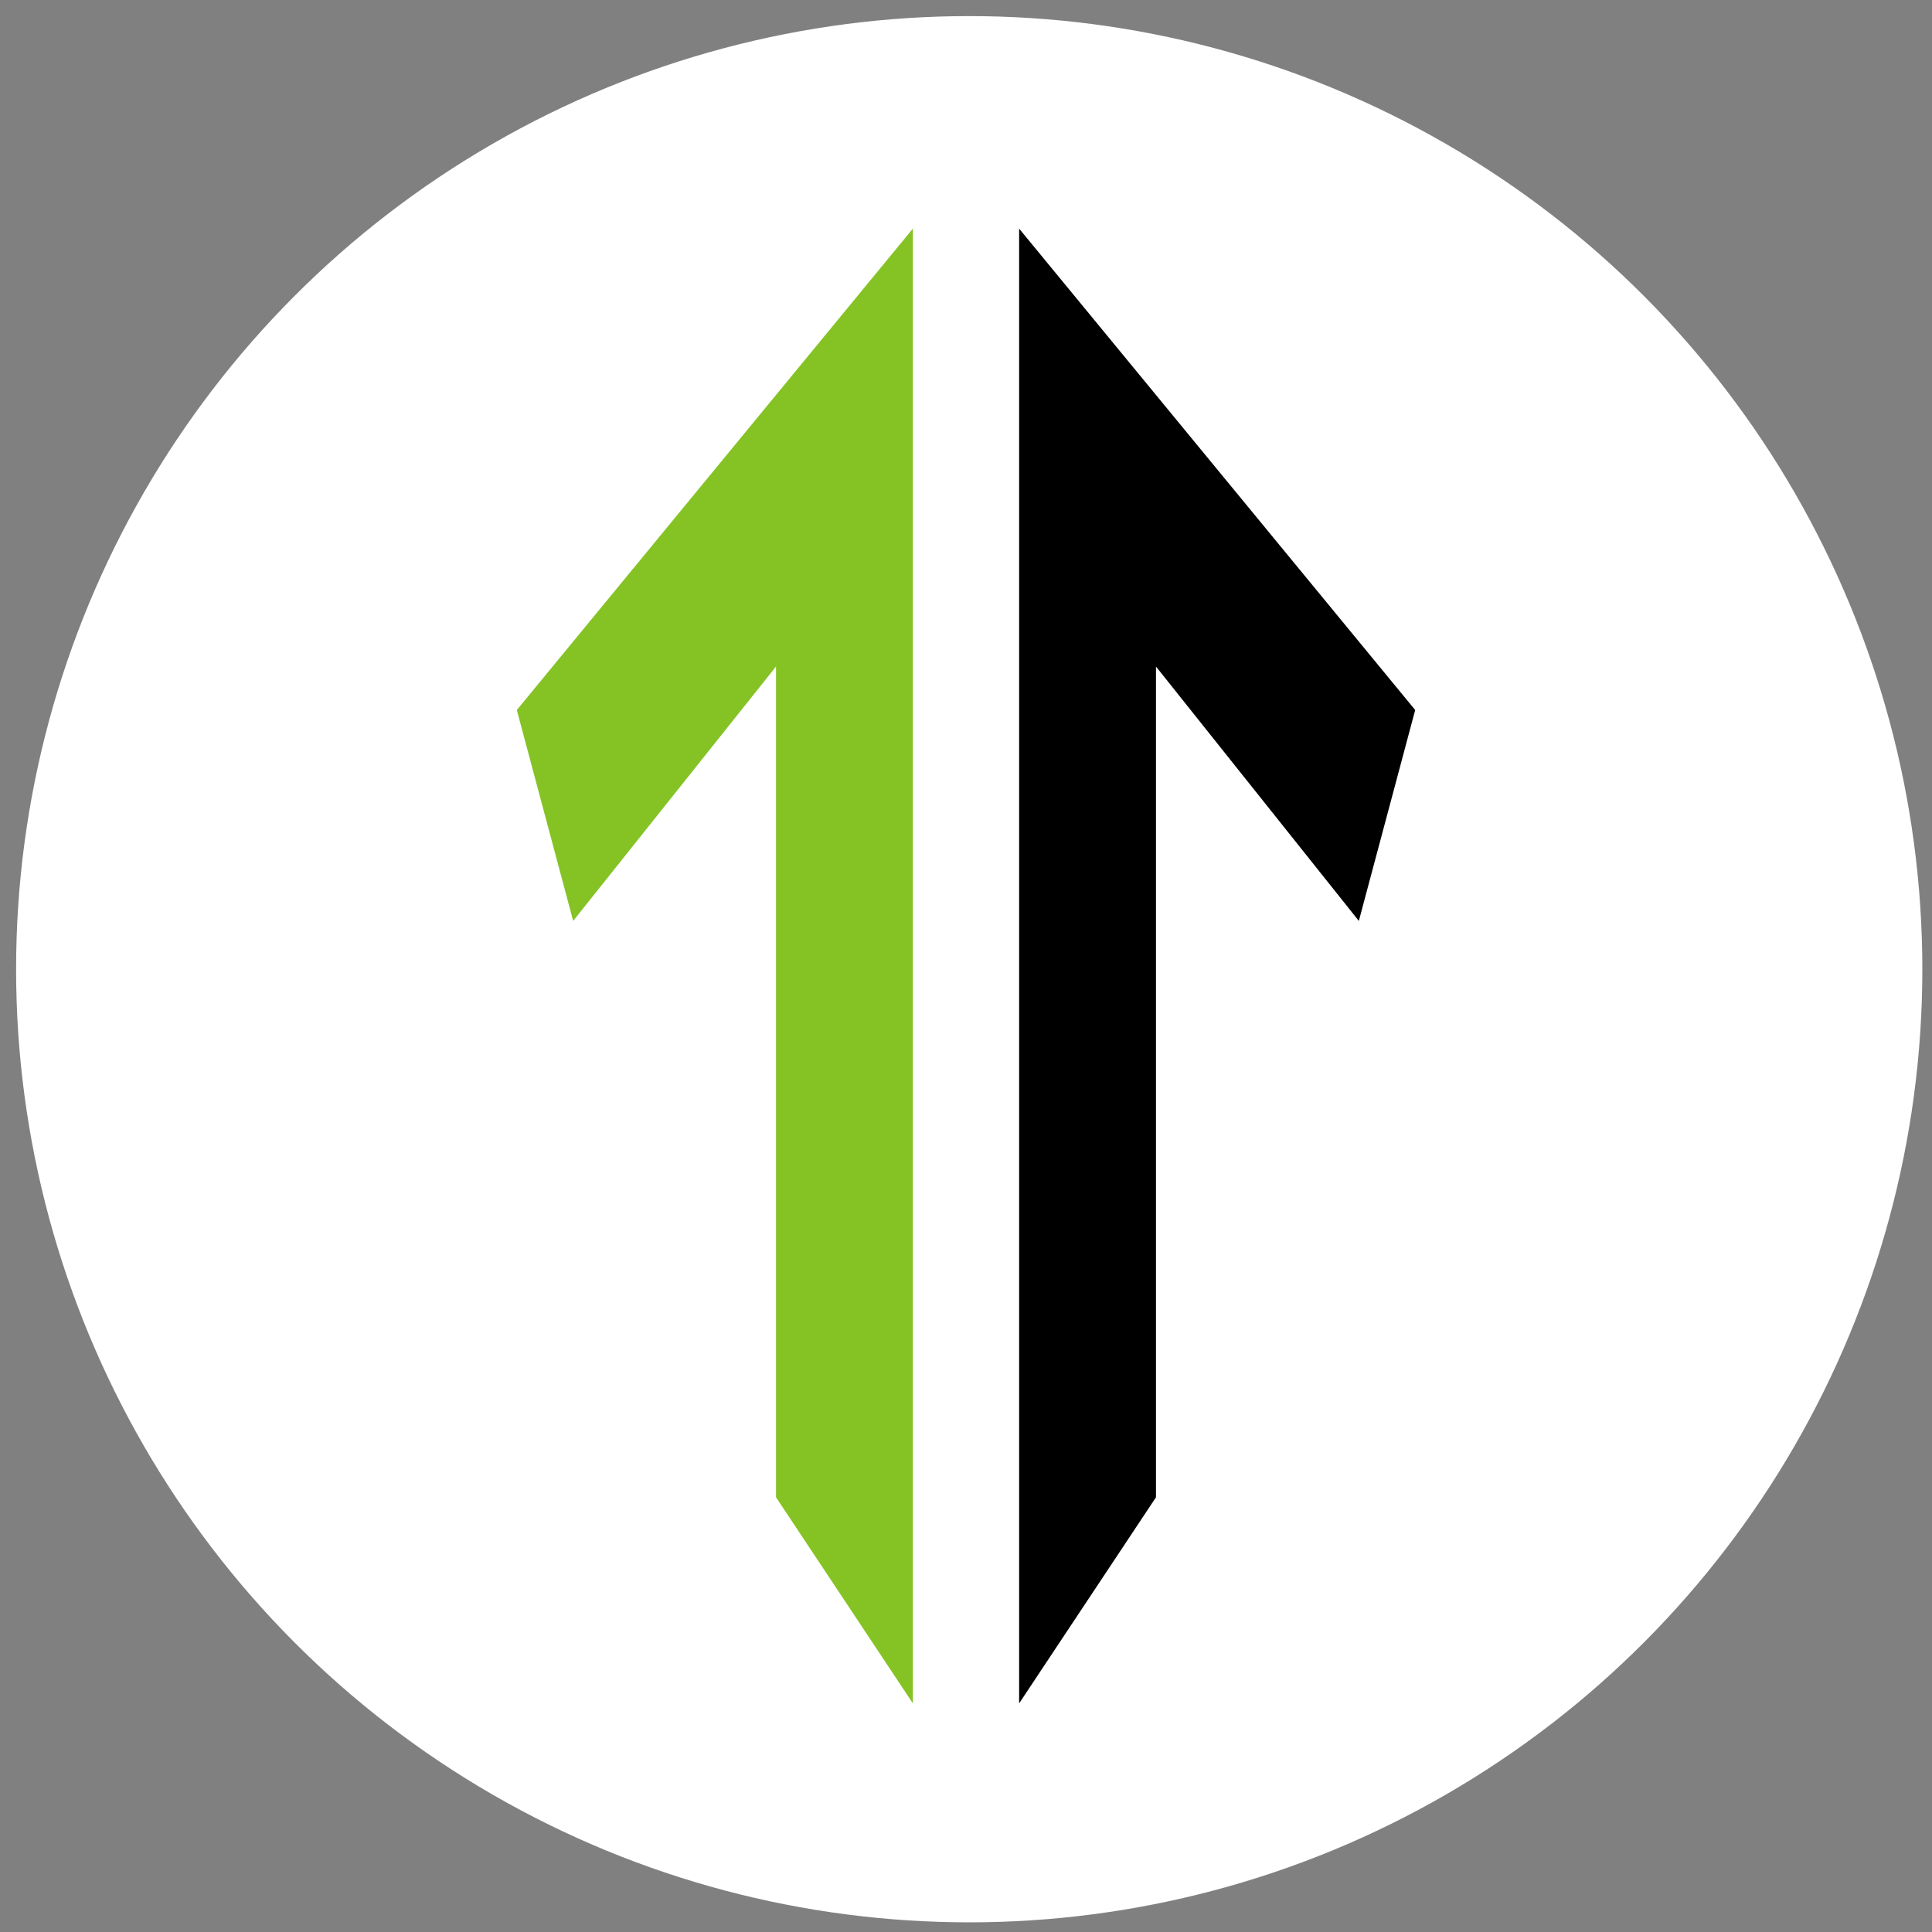
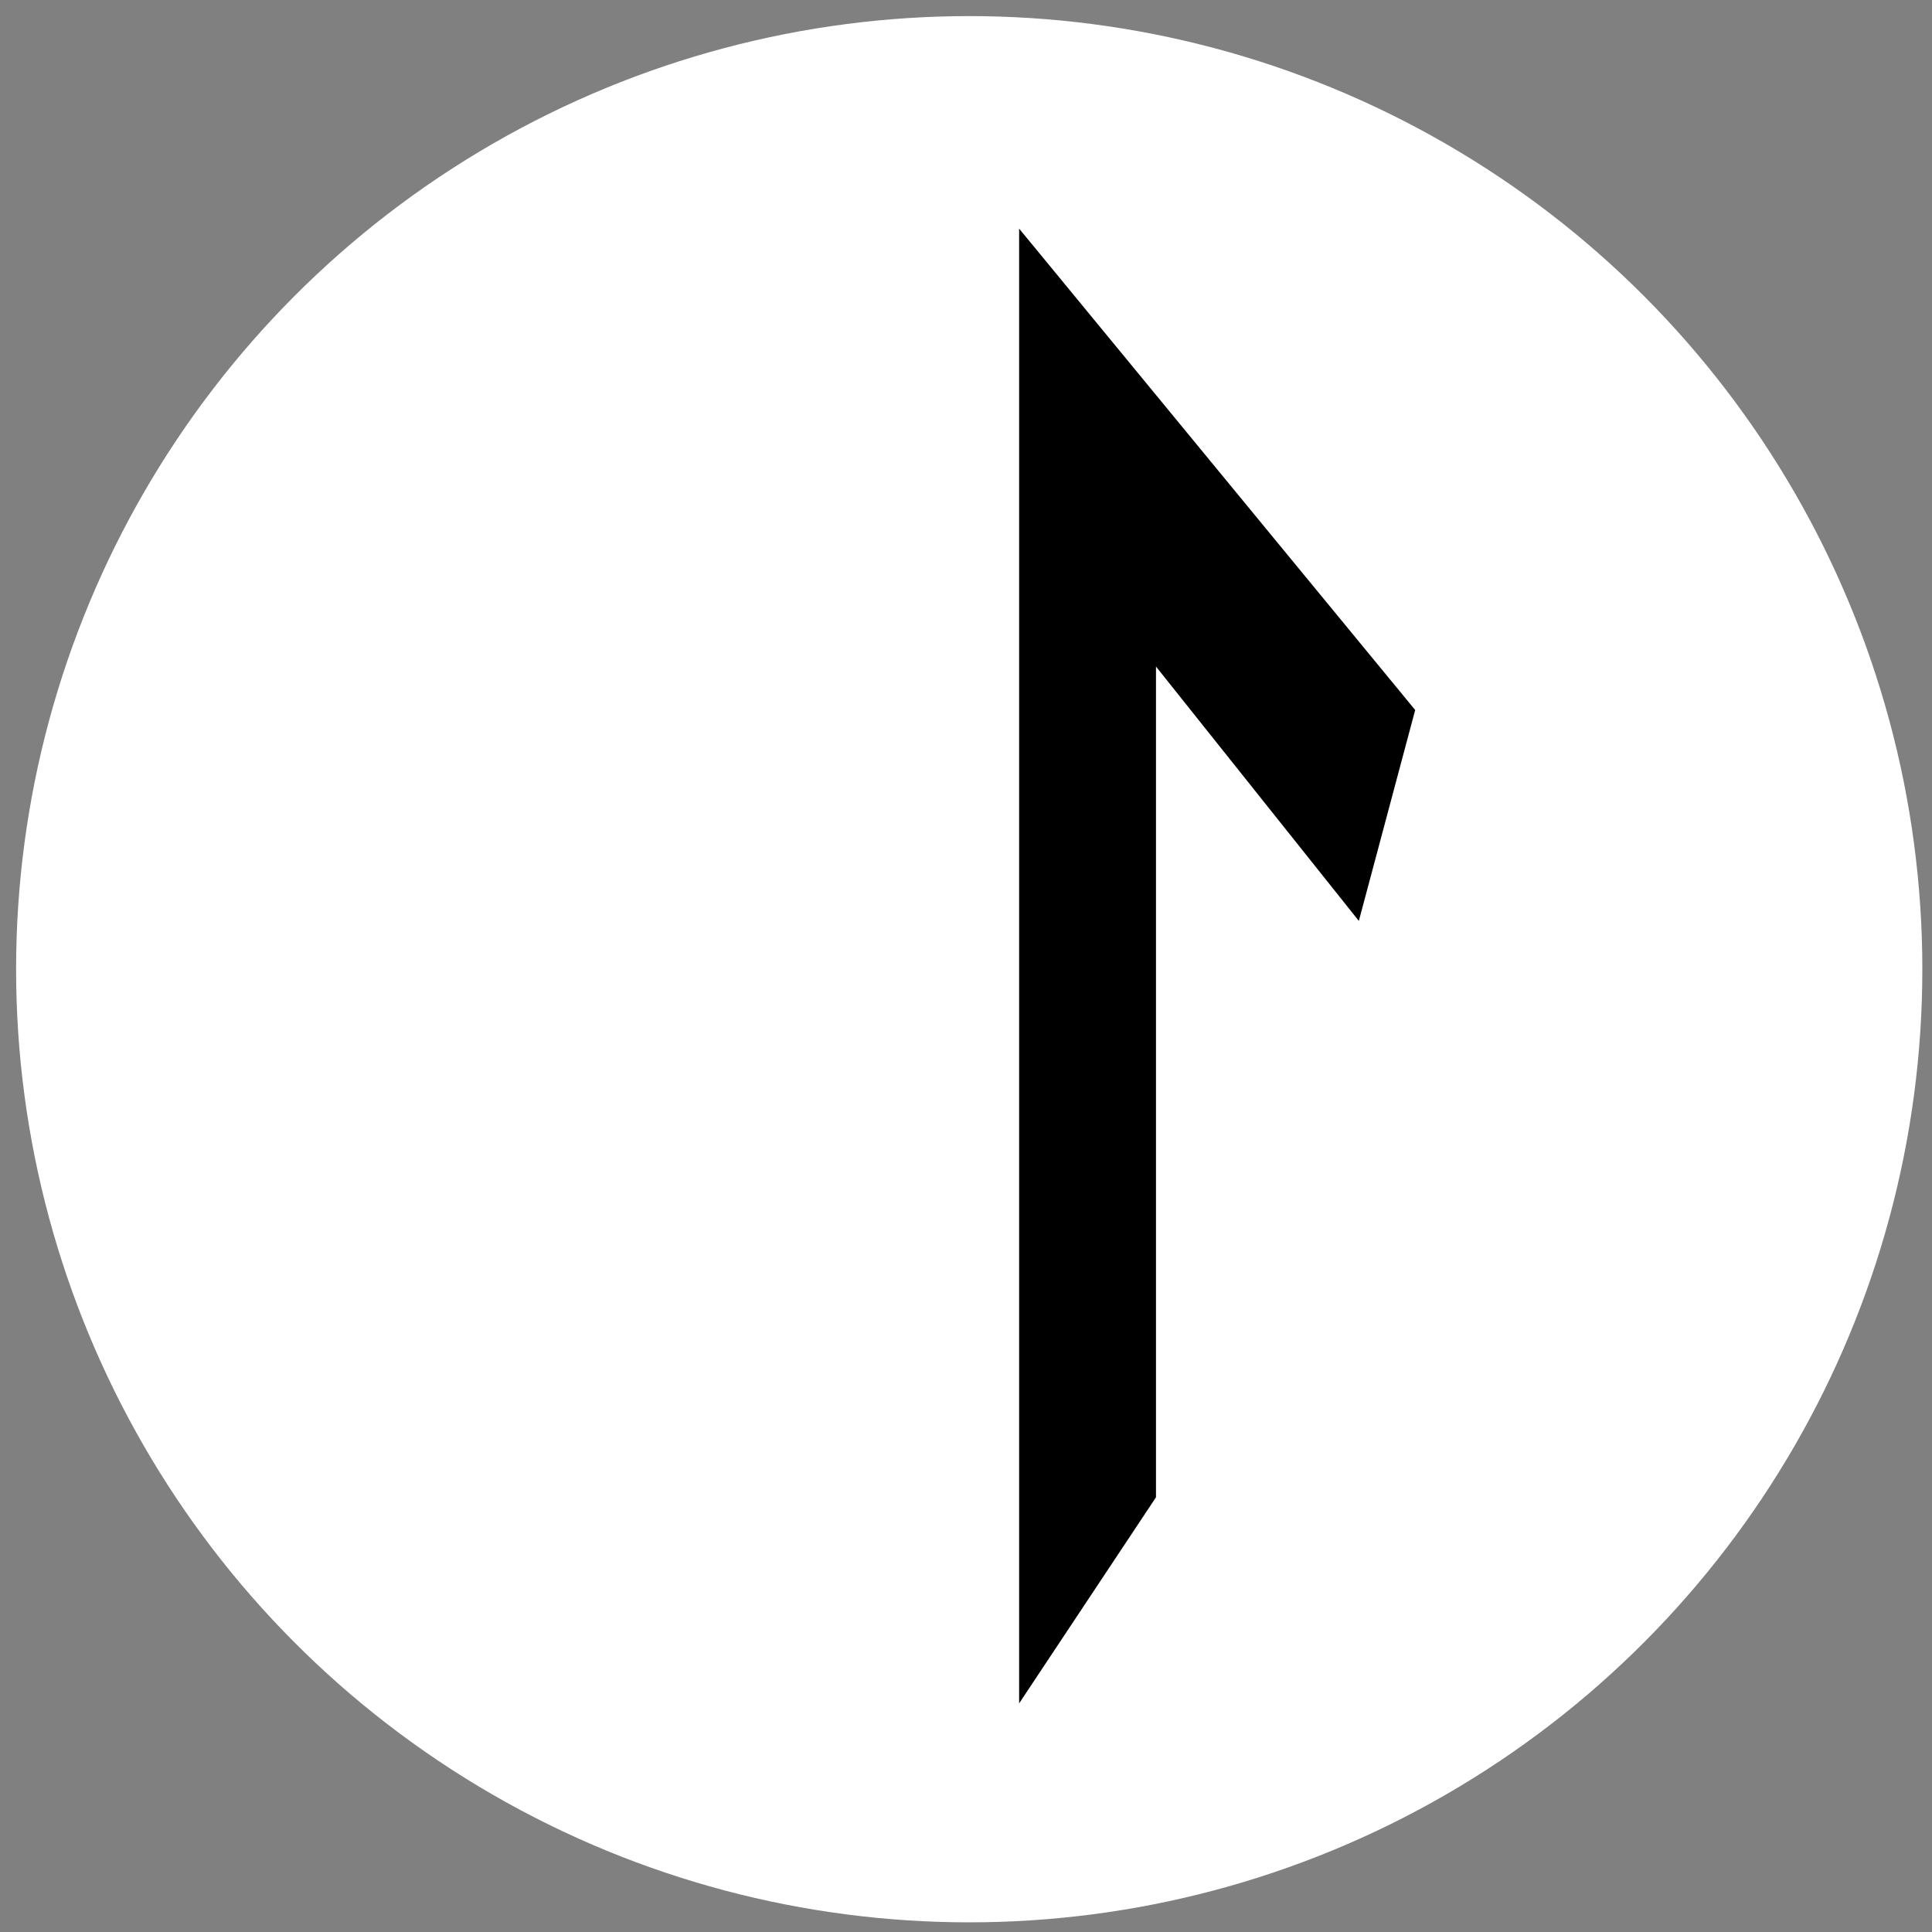
<svg xmlns="http://www.w3.org/2000/svg" version="1.1" id="Layer_1" x="0px" y="0px" viewBox="0 0 120 120" style="enable-background:new 0 0 120 120;" xml:space="preserve">
  <rect x="0" y="0" width="120" height="120" fill="#808080" stroke="none" />
  <style type="text/css">
	.st0{fill:#FFFFFF;}
	.st1{fill:#85C325;}
</style>
  <circle class="st0" cx="60.2" cy="60.2" r="59.2" />
  <polygon points="63.3,14.2 63.3,105.8 71.8,93 71.8,41.4 84.4,57.2 87.9,44.1 " />
-   <polygon class="st1" points="56.7,14.2 56.7,105.8 48.2,93 48.2,41.4 35.6,57.2 32.1,44.1 " />
</svg>